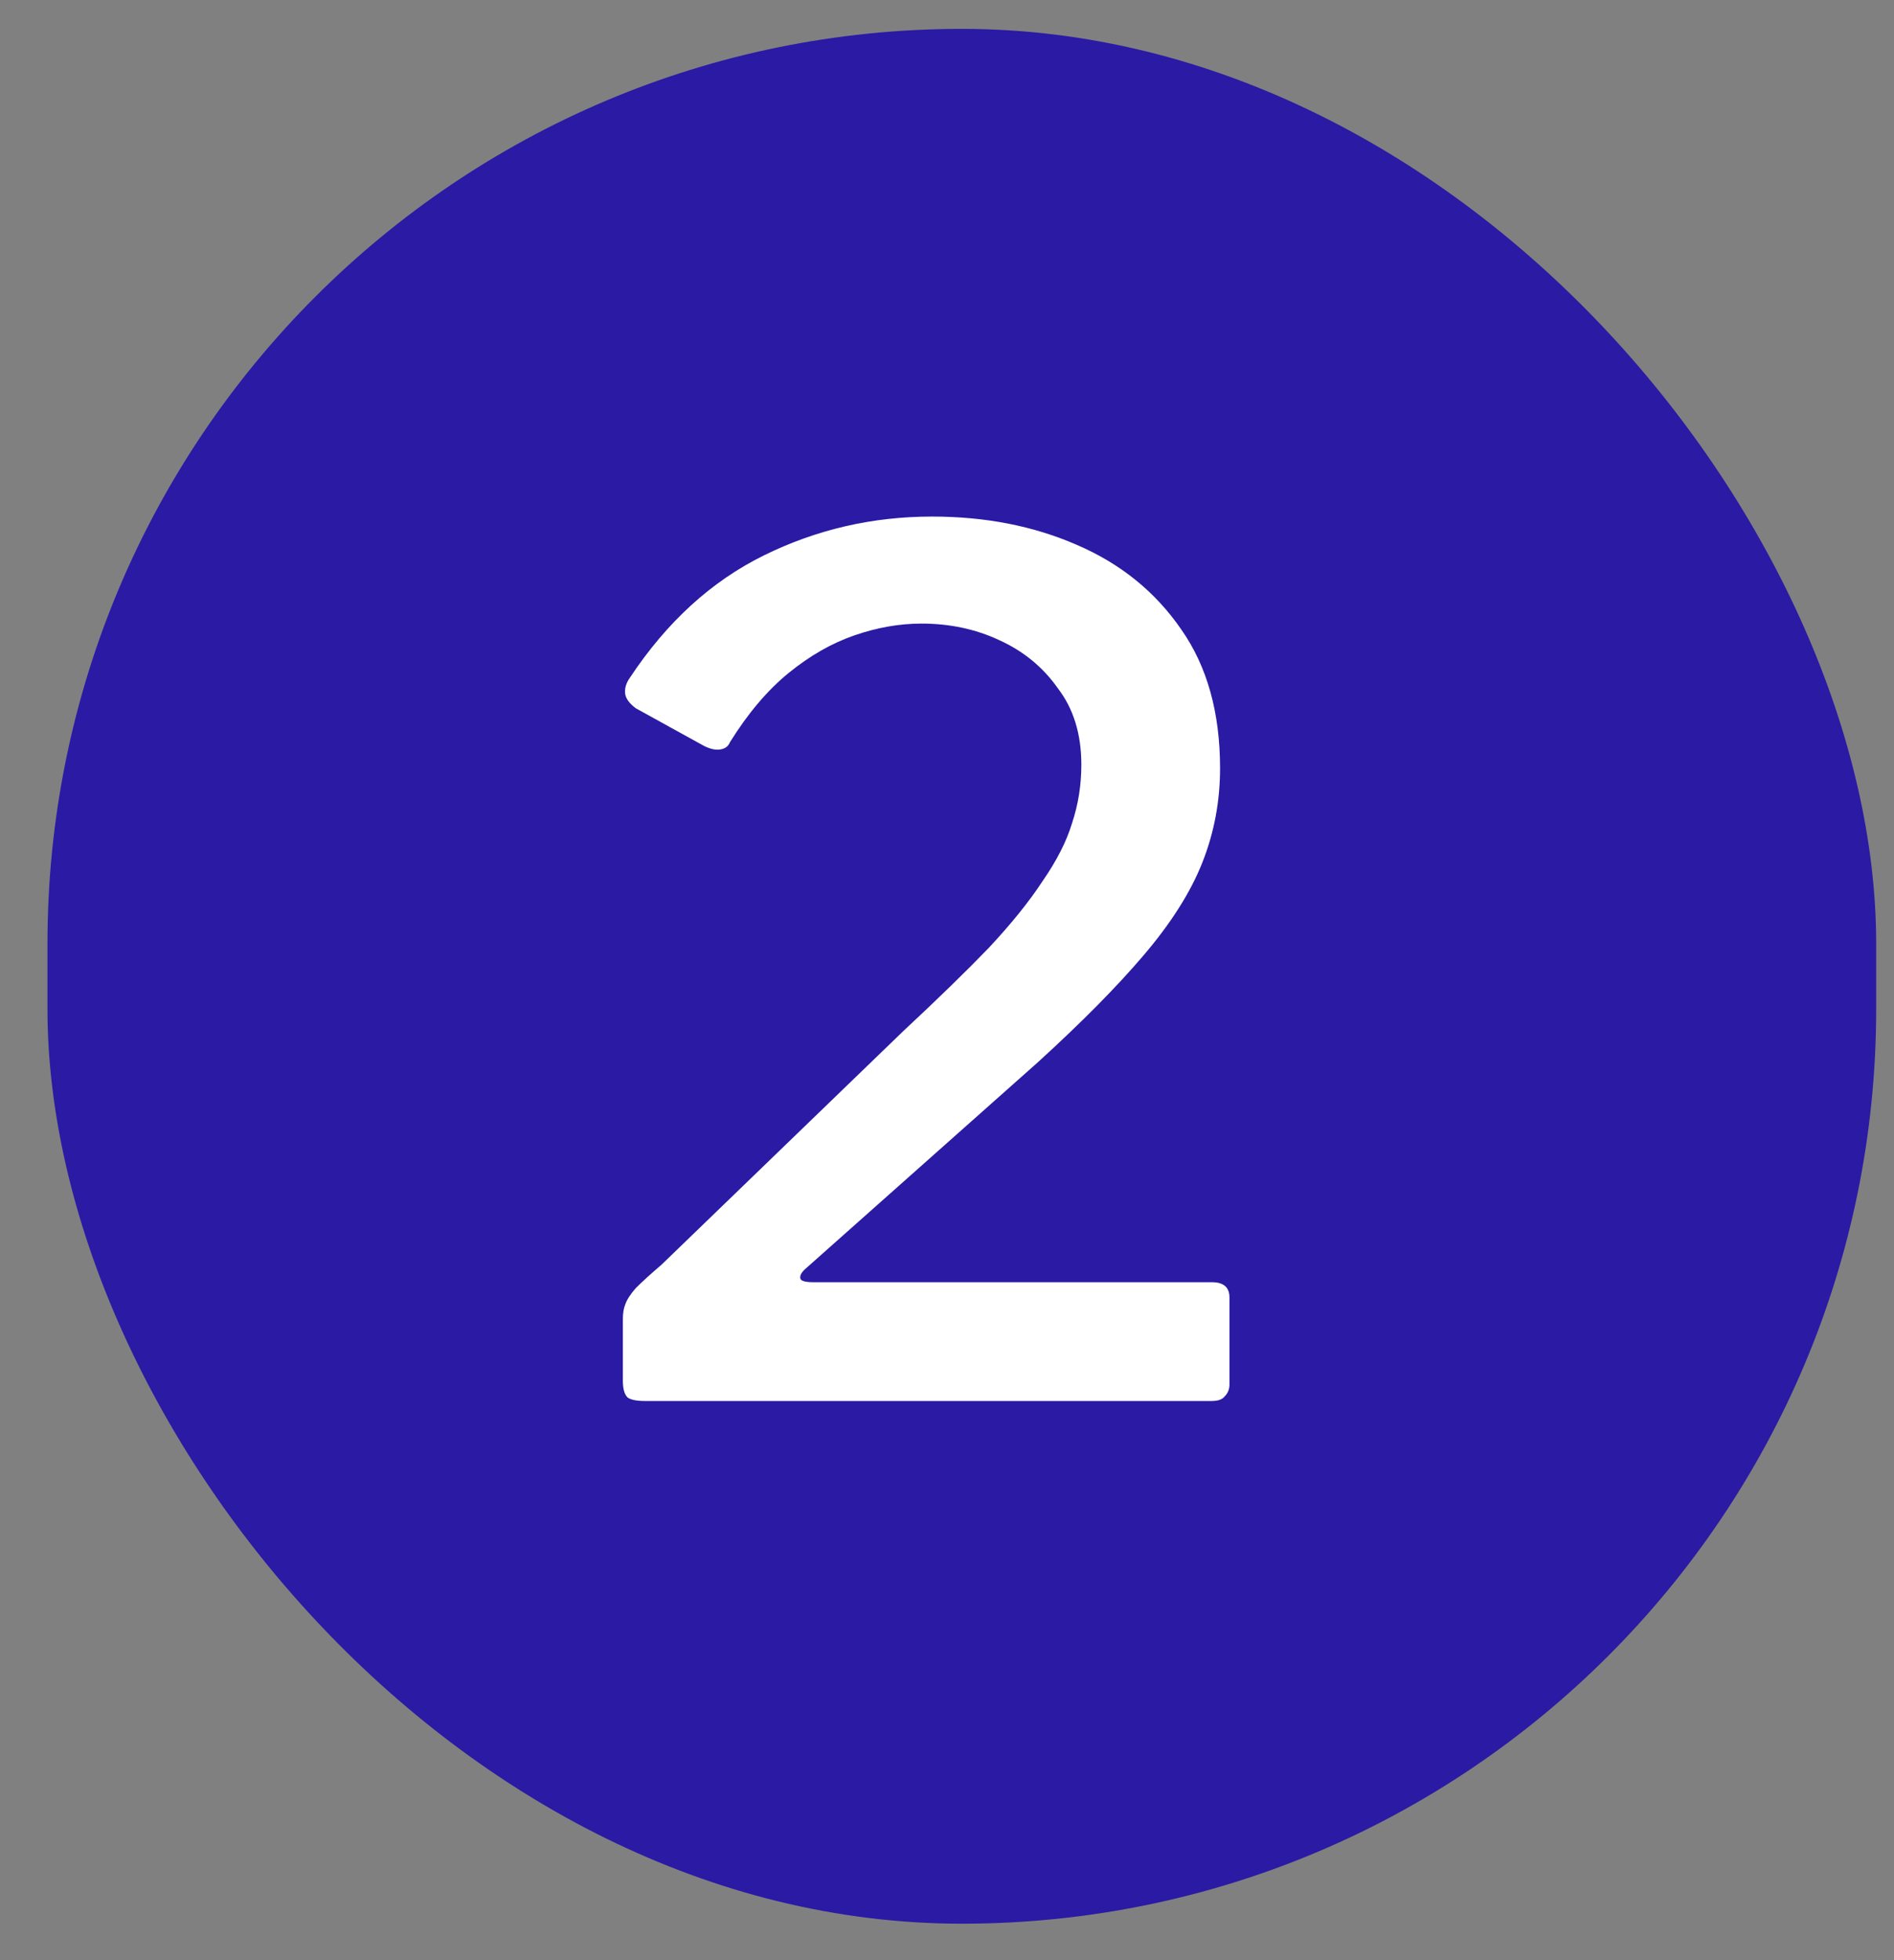
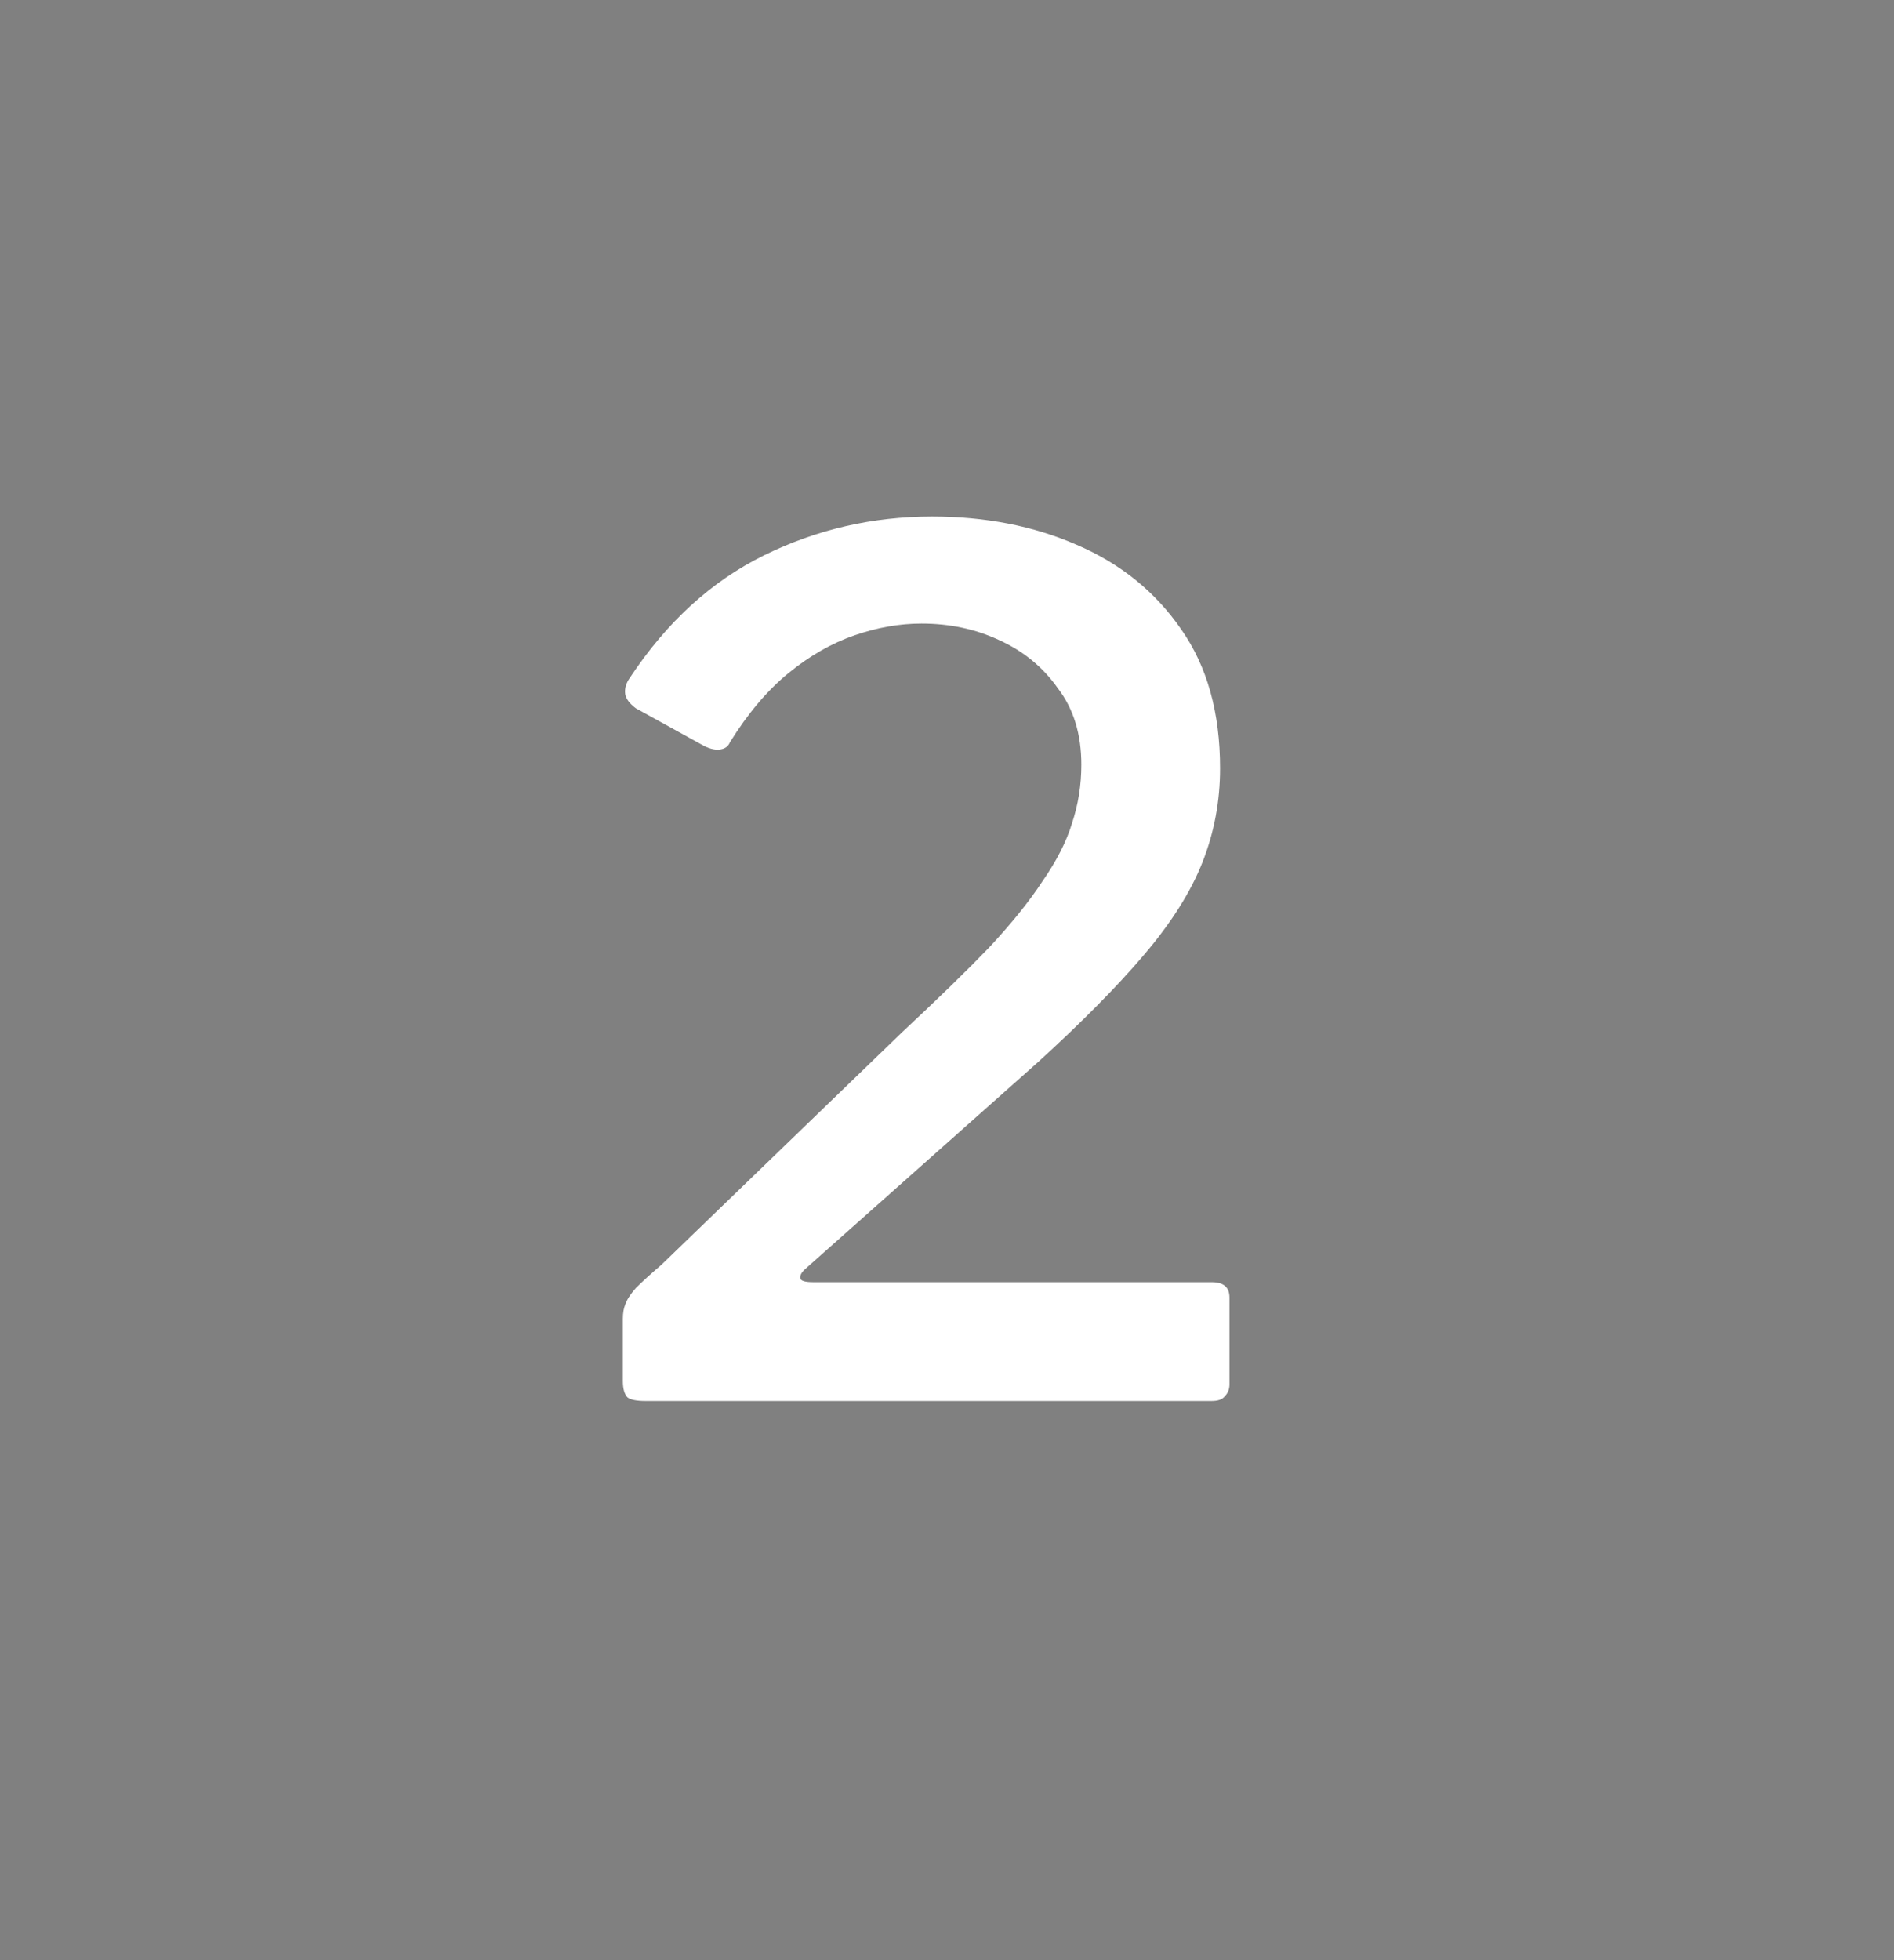
<svg xmlns="http://www.w3.org/2000/svg" width="29" height="30" viewBox="0 0 29 30" fill="none">
  <rect x="0" y="0" width="29" height="30" fill="#808080" stroke="none" />
-   <rect x="0.727" y="0.442" width="28" height="29" rx="14" fill="#2A1AA4" />
  <path d="M13.821 15.79C14.349 15.298 14.787 14.872 15.135 14.512C15.483 14.14 15.759 13.798 15.963 13.486C16.179 13.174 16.329 12.88 16.413 12.604C16.509 12.316 16.557 12.016 16.557 11.704C16.557 11.236 16.437 10.846 16.197 10.534C15.969 10.21 15.669 9.964 15.297 9.796C14.937 9.628 14.541 9.544 14.109 9.544C13.773 9.544 13.431 9.604 13.083 9.724C12.735 9.844 12.399 10.036 12.075 10.3C11.751 10.564 11.451 10.918 11.175 11.362C11.151 11.422 11.103 11.458 11.031 11.47C10.959 11.482 10.875 11.464 10.779 11.416L9.735 10.84C9.639 10.768 9.585 10.696 9.573 10.624C9.561 10.54 9.585 10.456 9.645 10.372C10.209 9.52 10.893 8.896 11.697 8.5C12.501 8.104 13.359 7.906 14.271 7.906C15.087 7.906 15.825 8.05 16.485 8.338C17.157 8.626 17.691 9.058 18.087 9.634C18.483 10.198 18.681 10.906 18.681 11.758C18.681 12.262 18.591 12.742 18.411 13.198C18.231 13.654 17.931 14.128 17.511 14.62C17.103 15.1 16.563 15.646 15.891 16.258L12.345 19.408C12.273 19.468 12.243 19.522 12.255 19.57C12.267 19.606 12.333 19.624 12.453 19.624H18.555C18.735 19.624 18.825 19.702 18.825 19.858V21.19C18.825 21.262 18.801 21.322 18.753 21.37C18.717 21.418 18.651 21.442 18.555 21.442H9.879C9.747 21.442 9.657 21.424 9.609 21.388C9.561 21.34 9.537 21.256 9.537 21.136V20.182C9.537 20.098 9.549 20.026 9.573 19.966C9.597 19.894 9.651 19.81 9.735 19.714C9.831 19.618 9.963 19.498 10.131 19.354L13.821 15.79Z" fill="white" />
</svg>